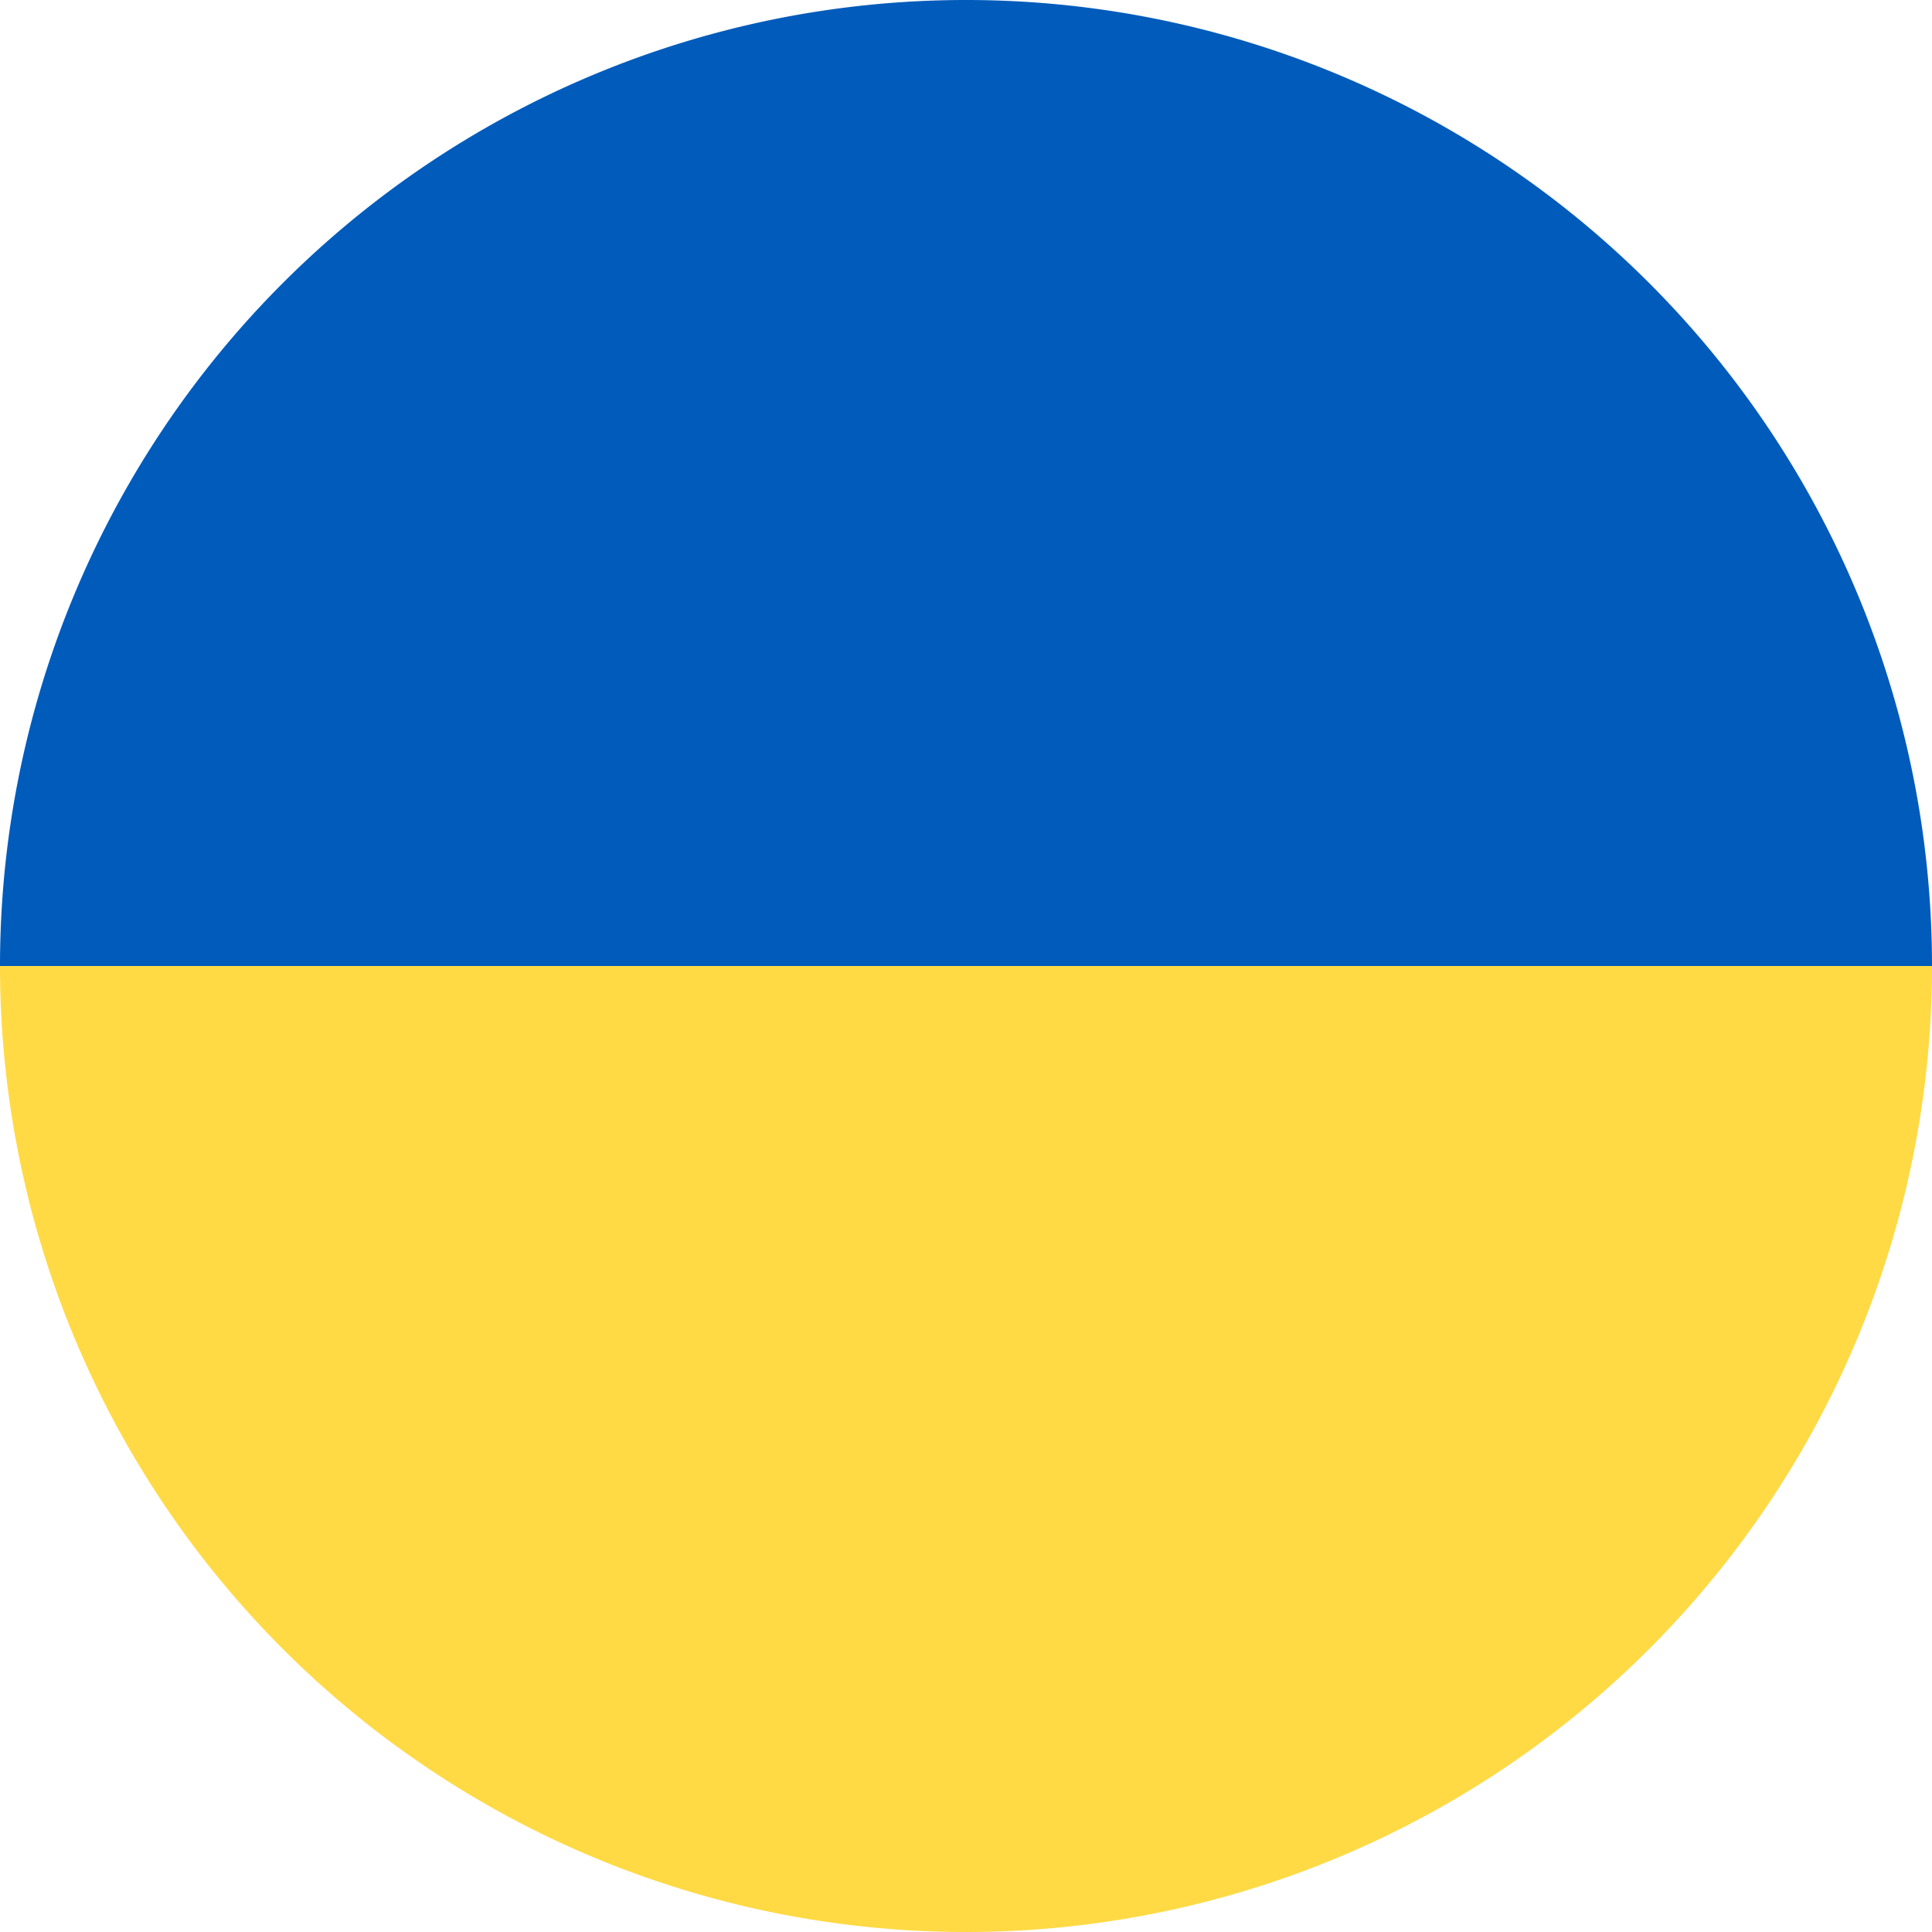
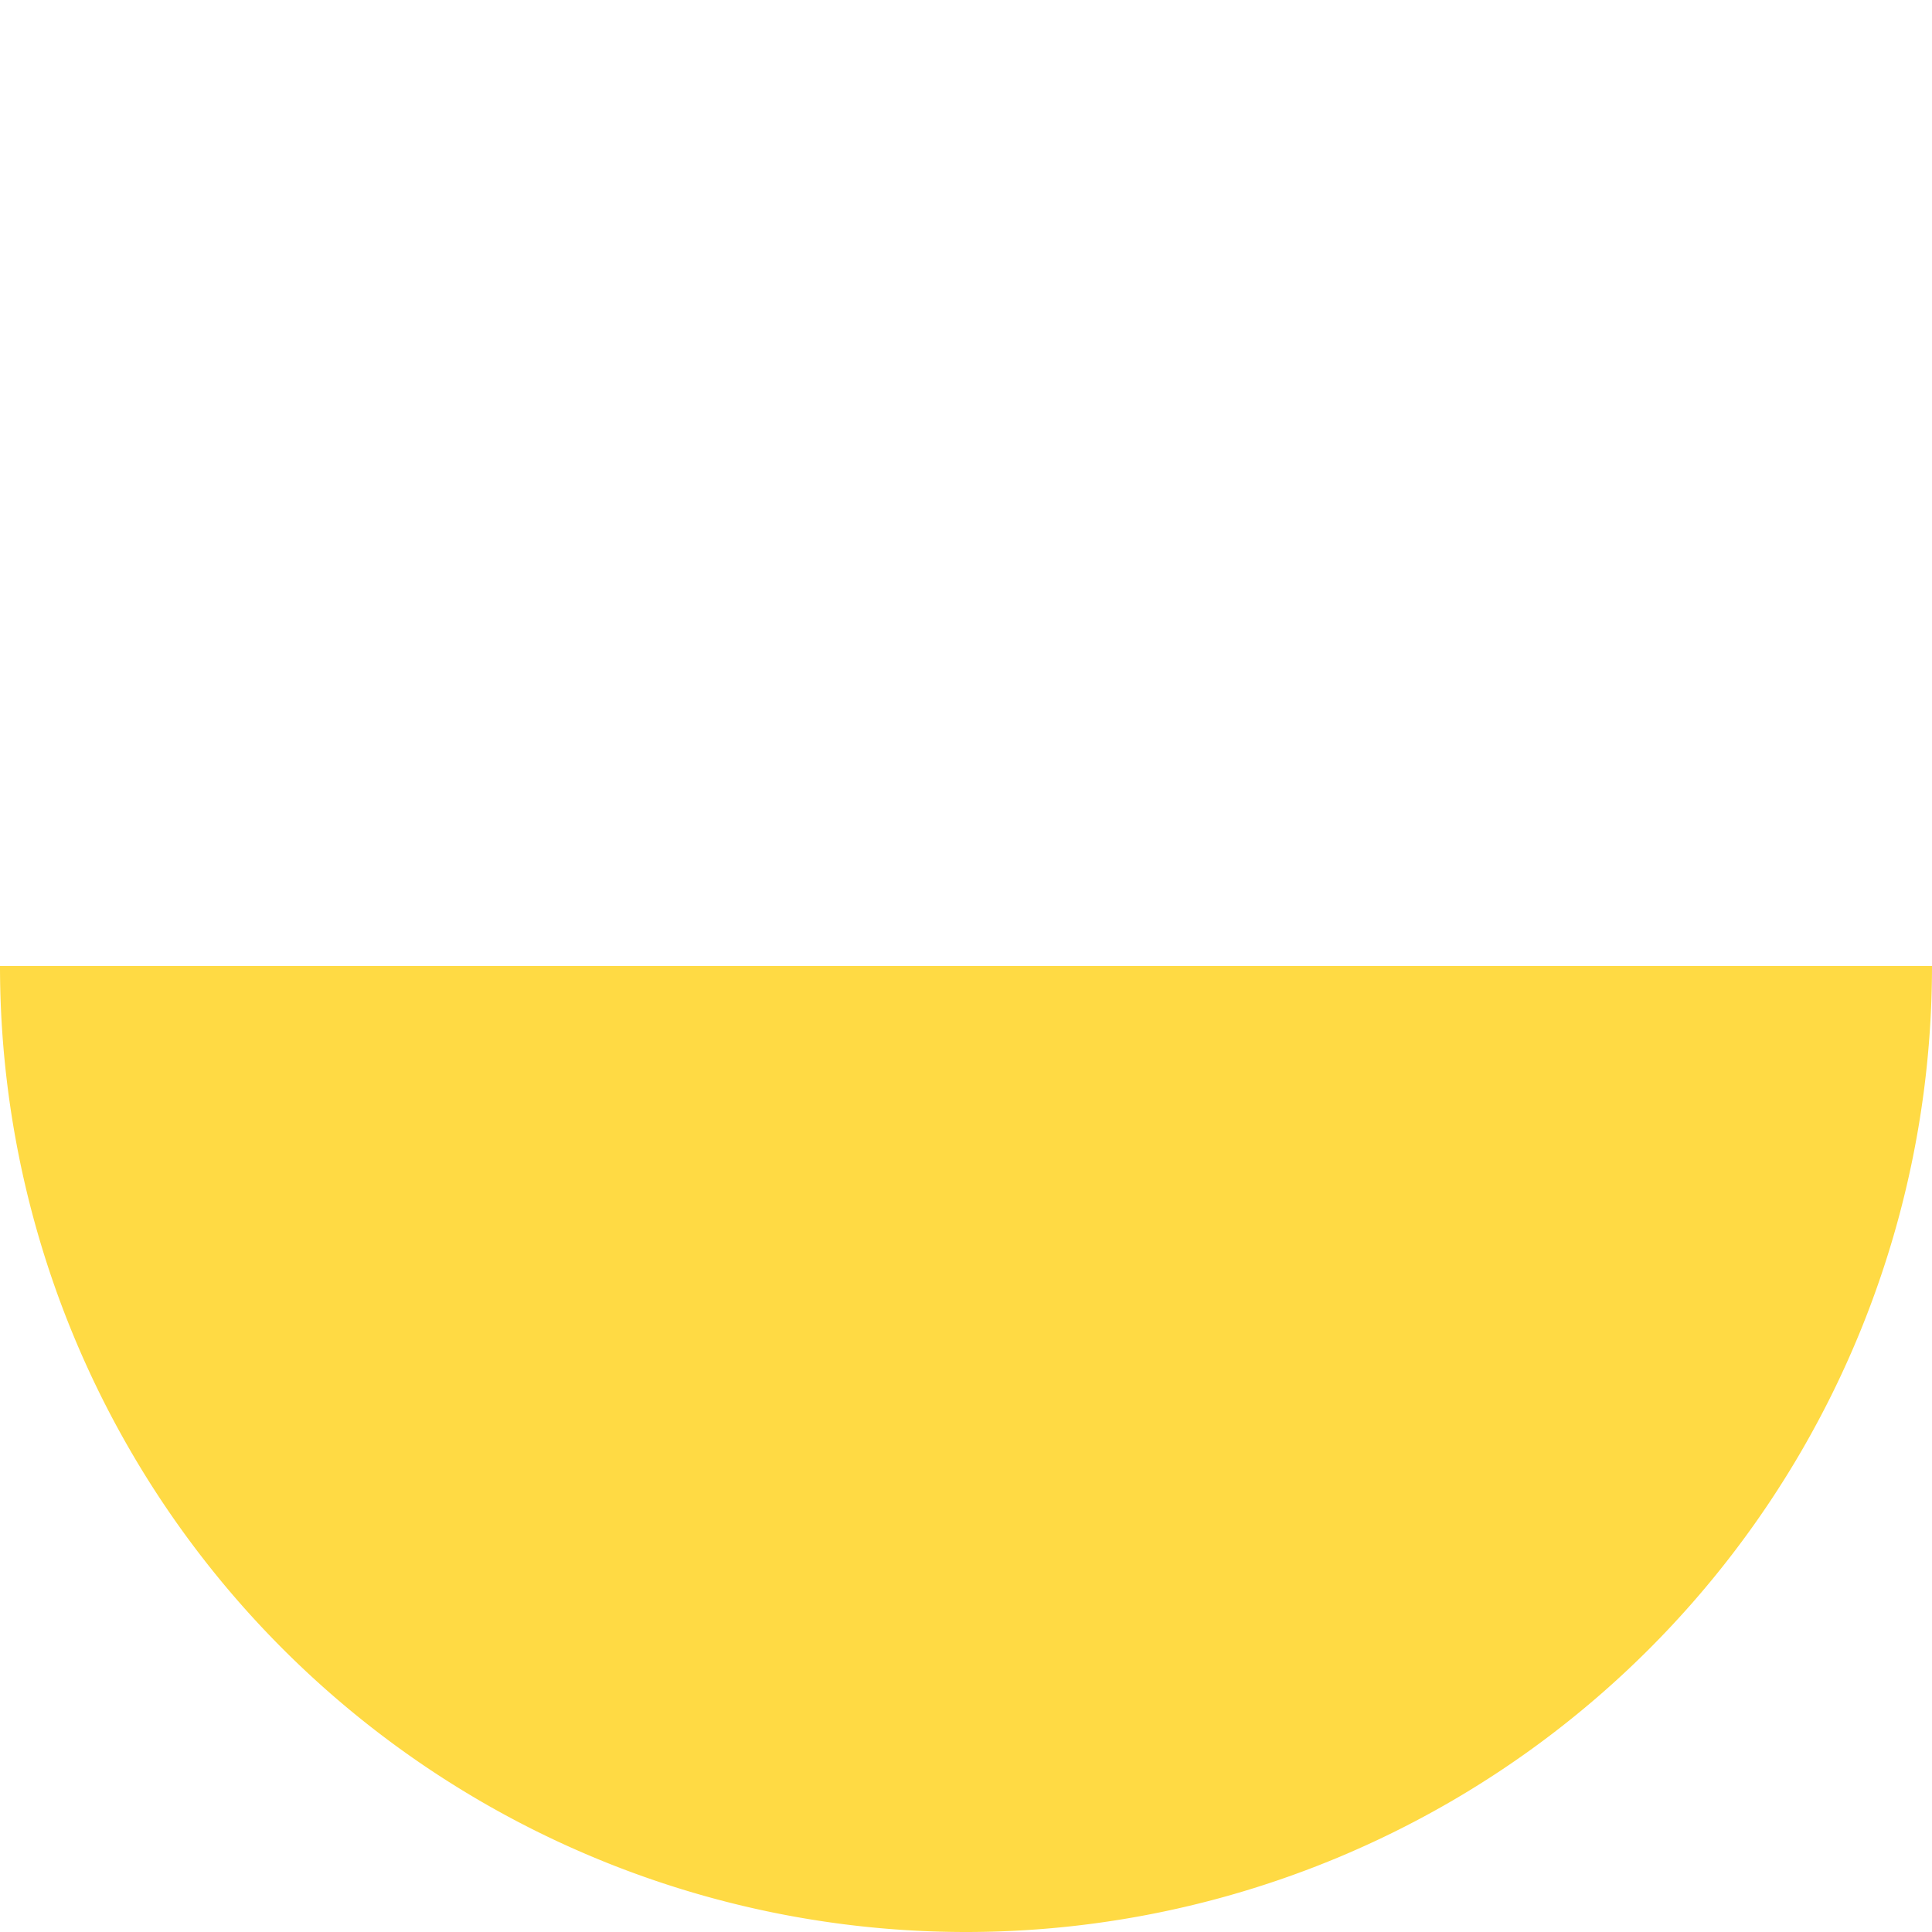
<svg xmlns="http://www.w3.org/2000/svg" width="36" height="36" viewBox="0 0 36 36">
  <g id="ua" transform="translate(20997 23967)">
    <path id="Rectangle_905" data-name="Rectangle 905" d="M0,0H36a0,0,0,0,1,0,0V0A18,18,0,0,1,18,18h0A18,18,0,0,1,0,0V0A0,0,0,0,1,0,0Z" transform="translate(-20997 -23949)" fill="#ffda44" />
-     <path id="Rectangle_906" data-name="Rectangle 906" d="M0,0H36a0,0,0,0,1,0,0V0A18,18,0,0,1,18,18h0A18,18,0,0,1,0,0V0A0,0,0,0,1,0,0Z" transform="translate(-20961 -23949) rotate(180)" fill="#005bbb" />
  </g>
</svg>